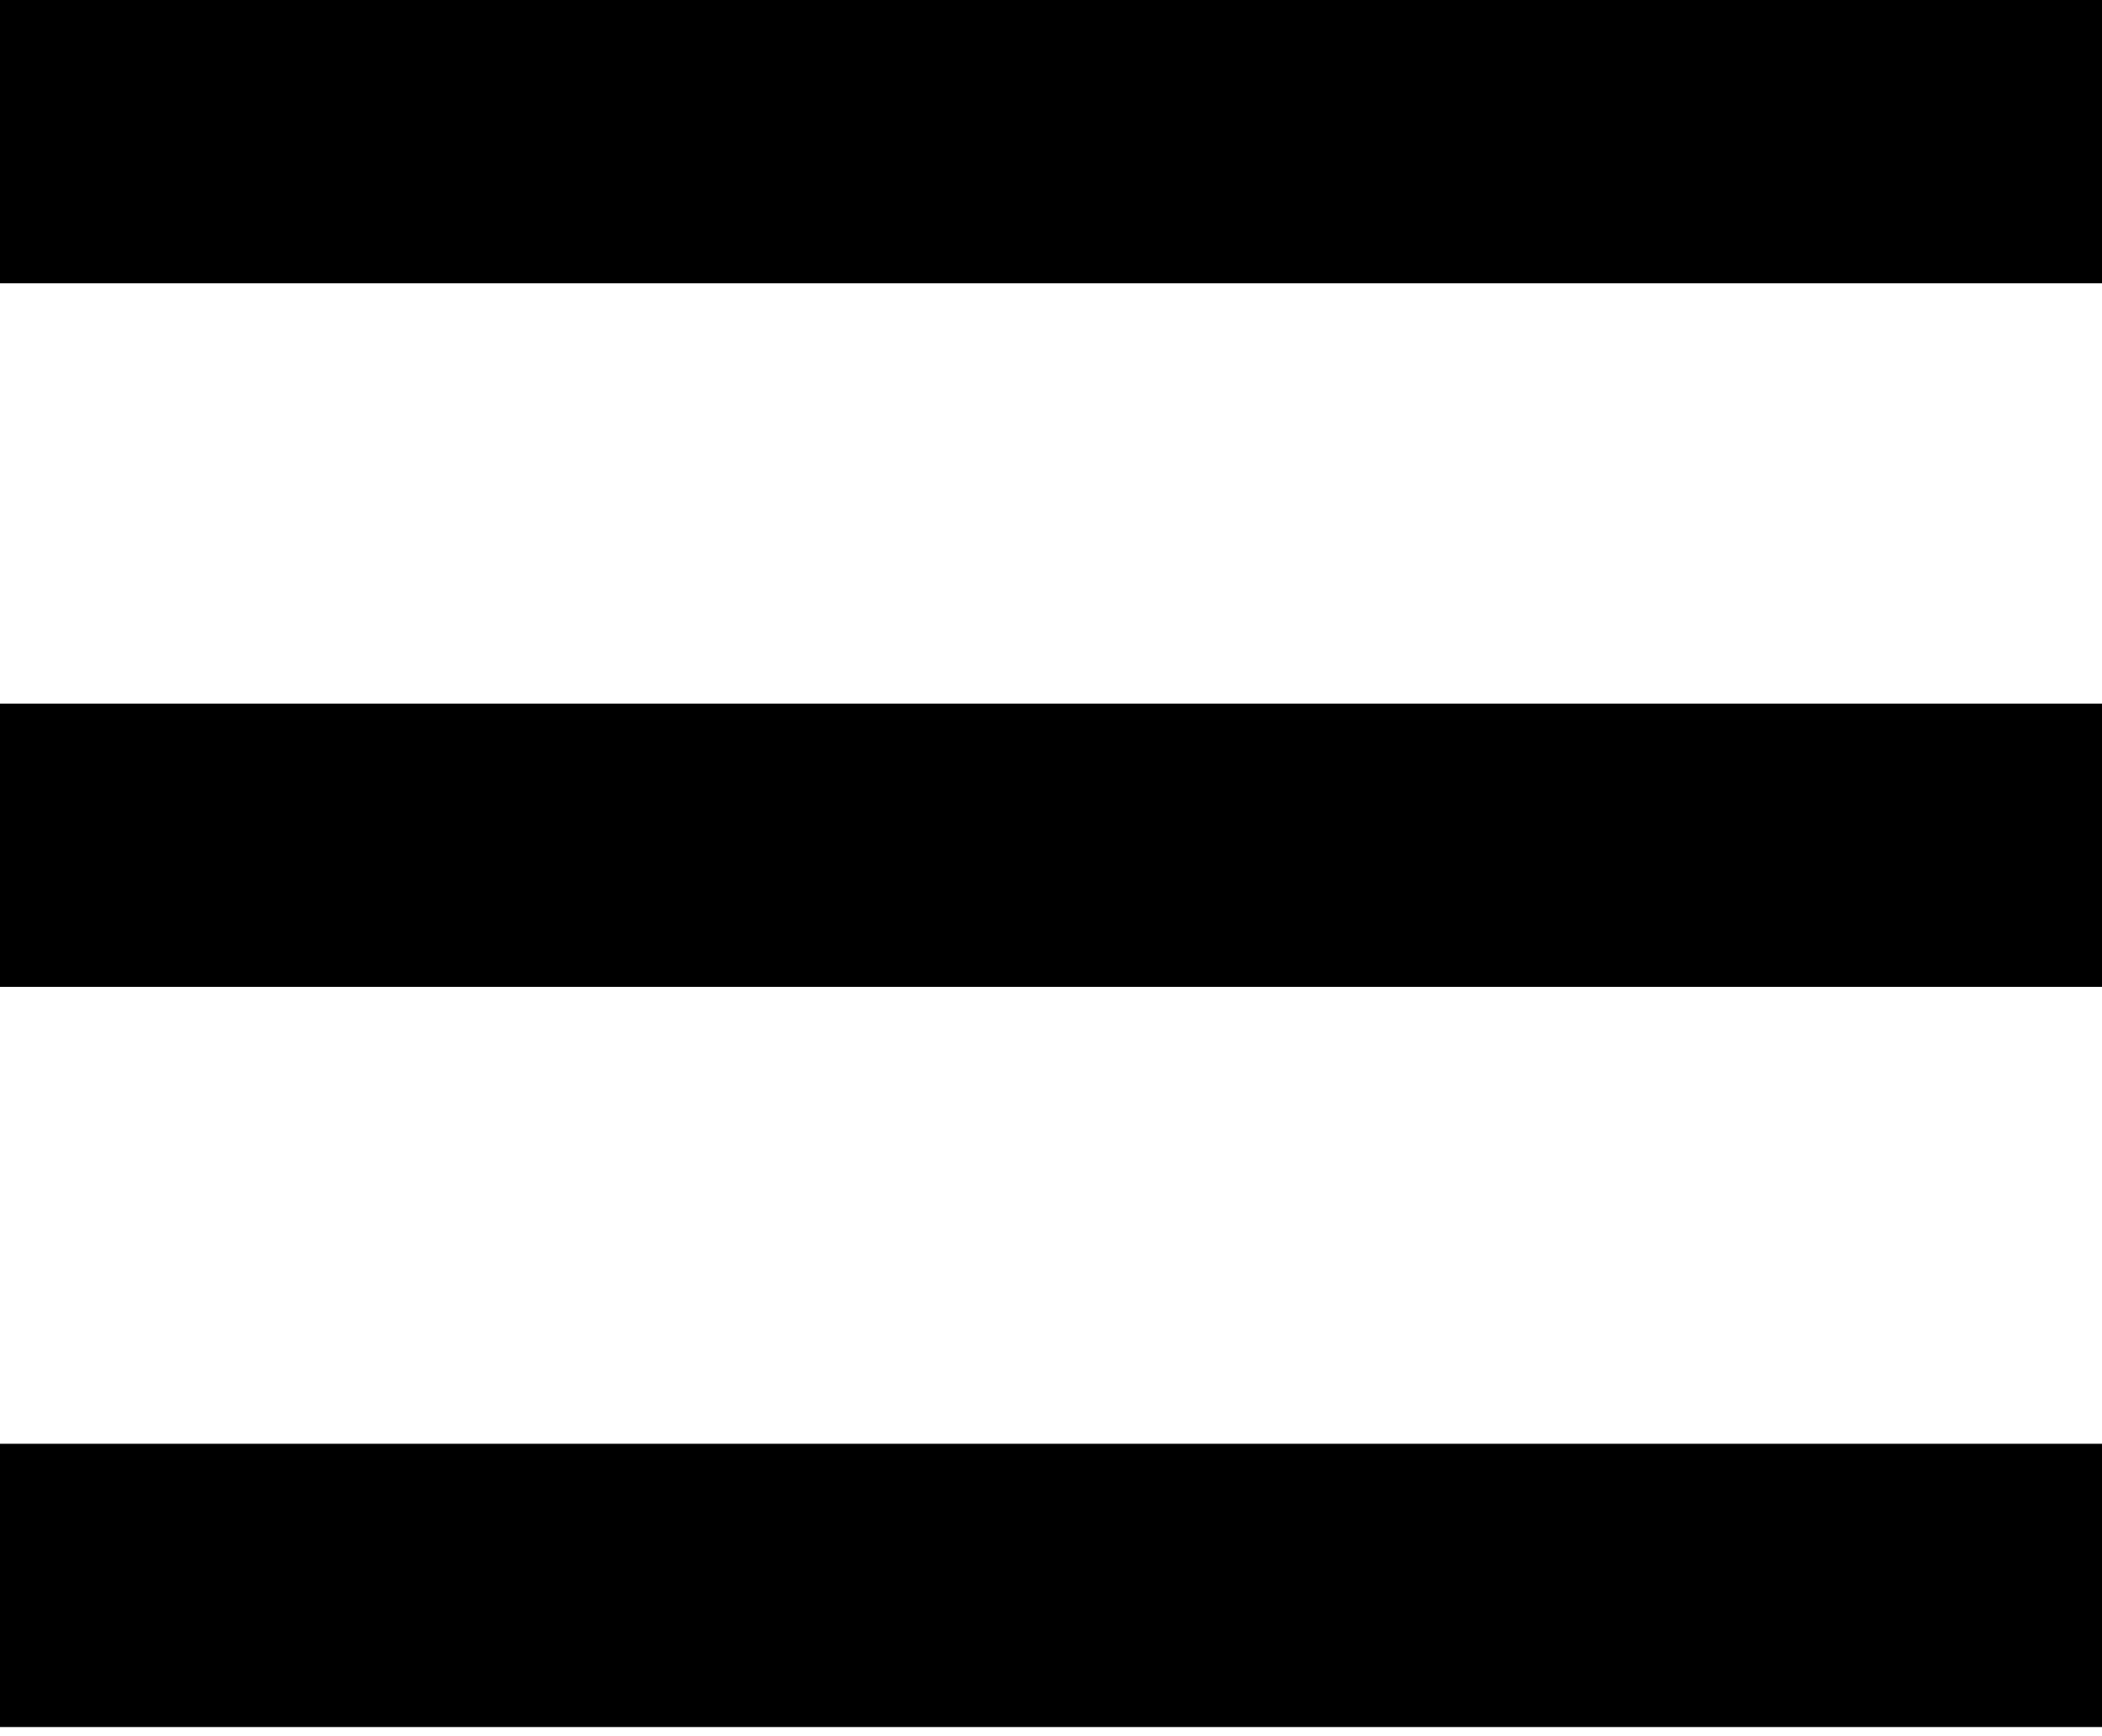
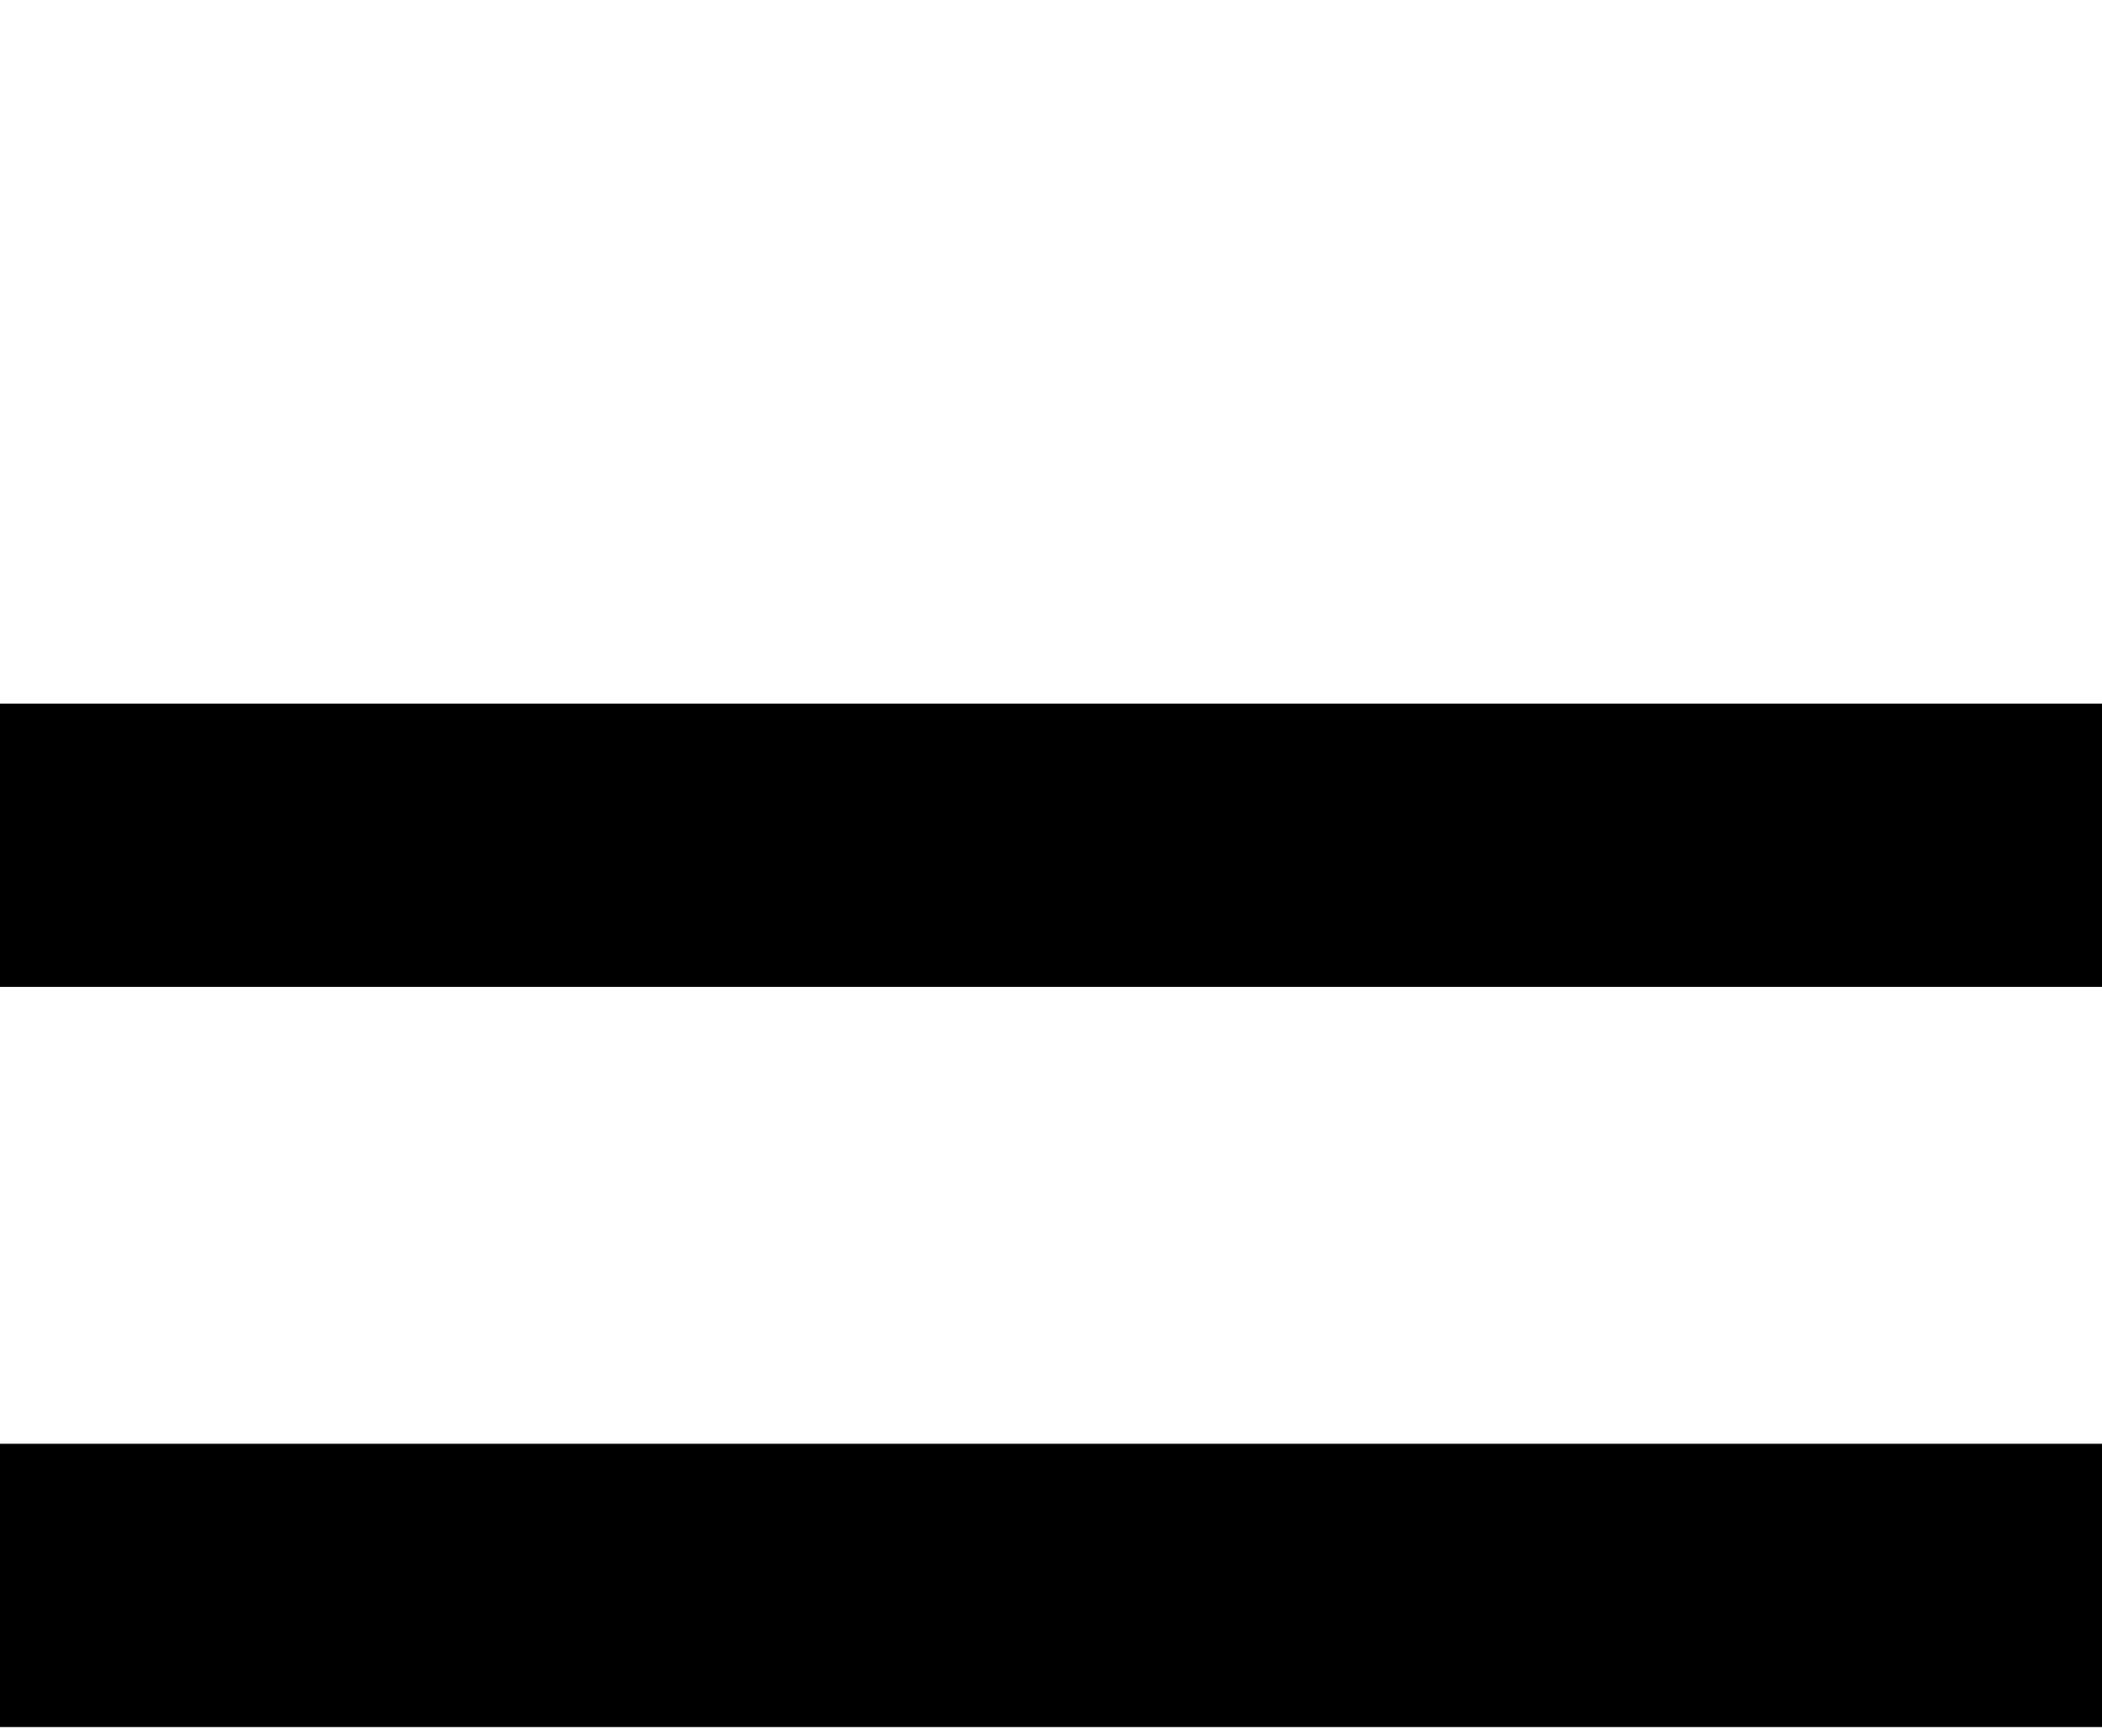
<svg xmlns="http://www.w3.org/2000/svg" xmlns:ns1="http://sodipodi.sourceforge.net/DTD/sodipodi-0.dtd" xmlns:ns2="http://www.inkscape.org/namespaces/inkscape" version="1.1" id="svg2985" ns1:docname="promotional.clothing-menu-close-btn.svg" ns2:version="0.48.4 r9939" x="0px" y="0px" width="23px" height="19px" viewBox="-88 91 23 19" enable-background="new -88 91 23 19" xml:space="preserve">
  <ns1:namedview pagecolor="#ffffff" bordercolor="#666666" id="namedview2987" borderopacity="1" ns2:cy="9.5" ns2:cx="7.933213" ns2:zoom="43.736842" showgrid="false" guidetolerance="10" gridtolerance="10" objecttolerance="10" ns2:current-layer="svg2985" ns2:window-maximized="1" ns2:window-y="-8" ns2:window-x="-8" ns2:window-height="1018" ns2:pageshadow="2" ns2:pageopacity="0" ns2:window-width="1920">
	</ns1:namedview>
  <rect id="rect3767-1" x="-88.1" y="99.2" stroke="#000000" stroke-width="1" width="23.2" height="2.1" />
-   <rect id="rect3767-1-4" x="-88.1" y="91.5" stroke="#000000" stroke-width="1" width="23.2" height="2.1" />
  <rect id="rect3767-1-0" x="-88" y="107.3" stroke="#000000" stroke-width="1" width="23.2" height="2.1" />
</svg>